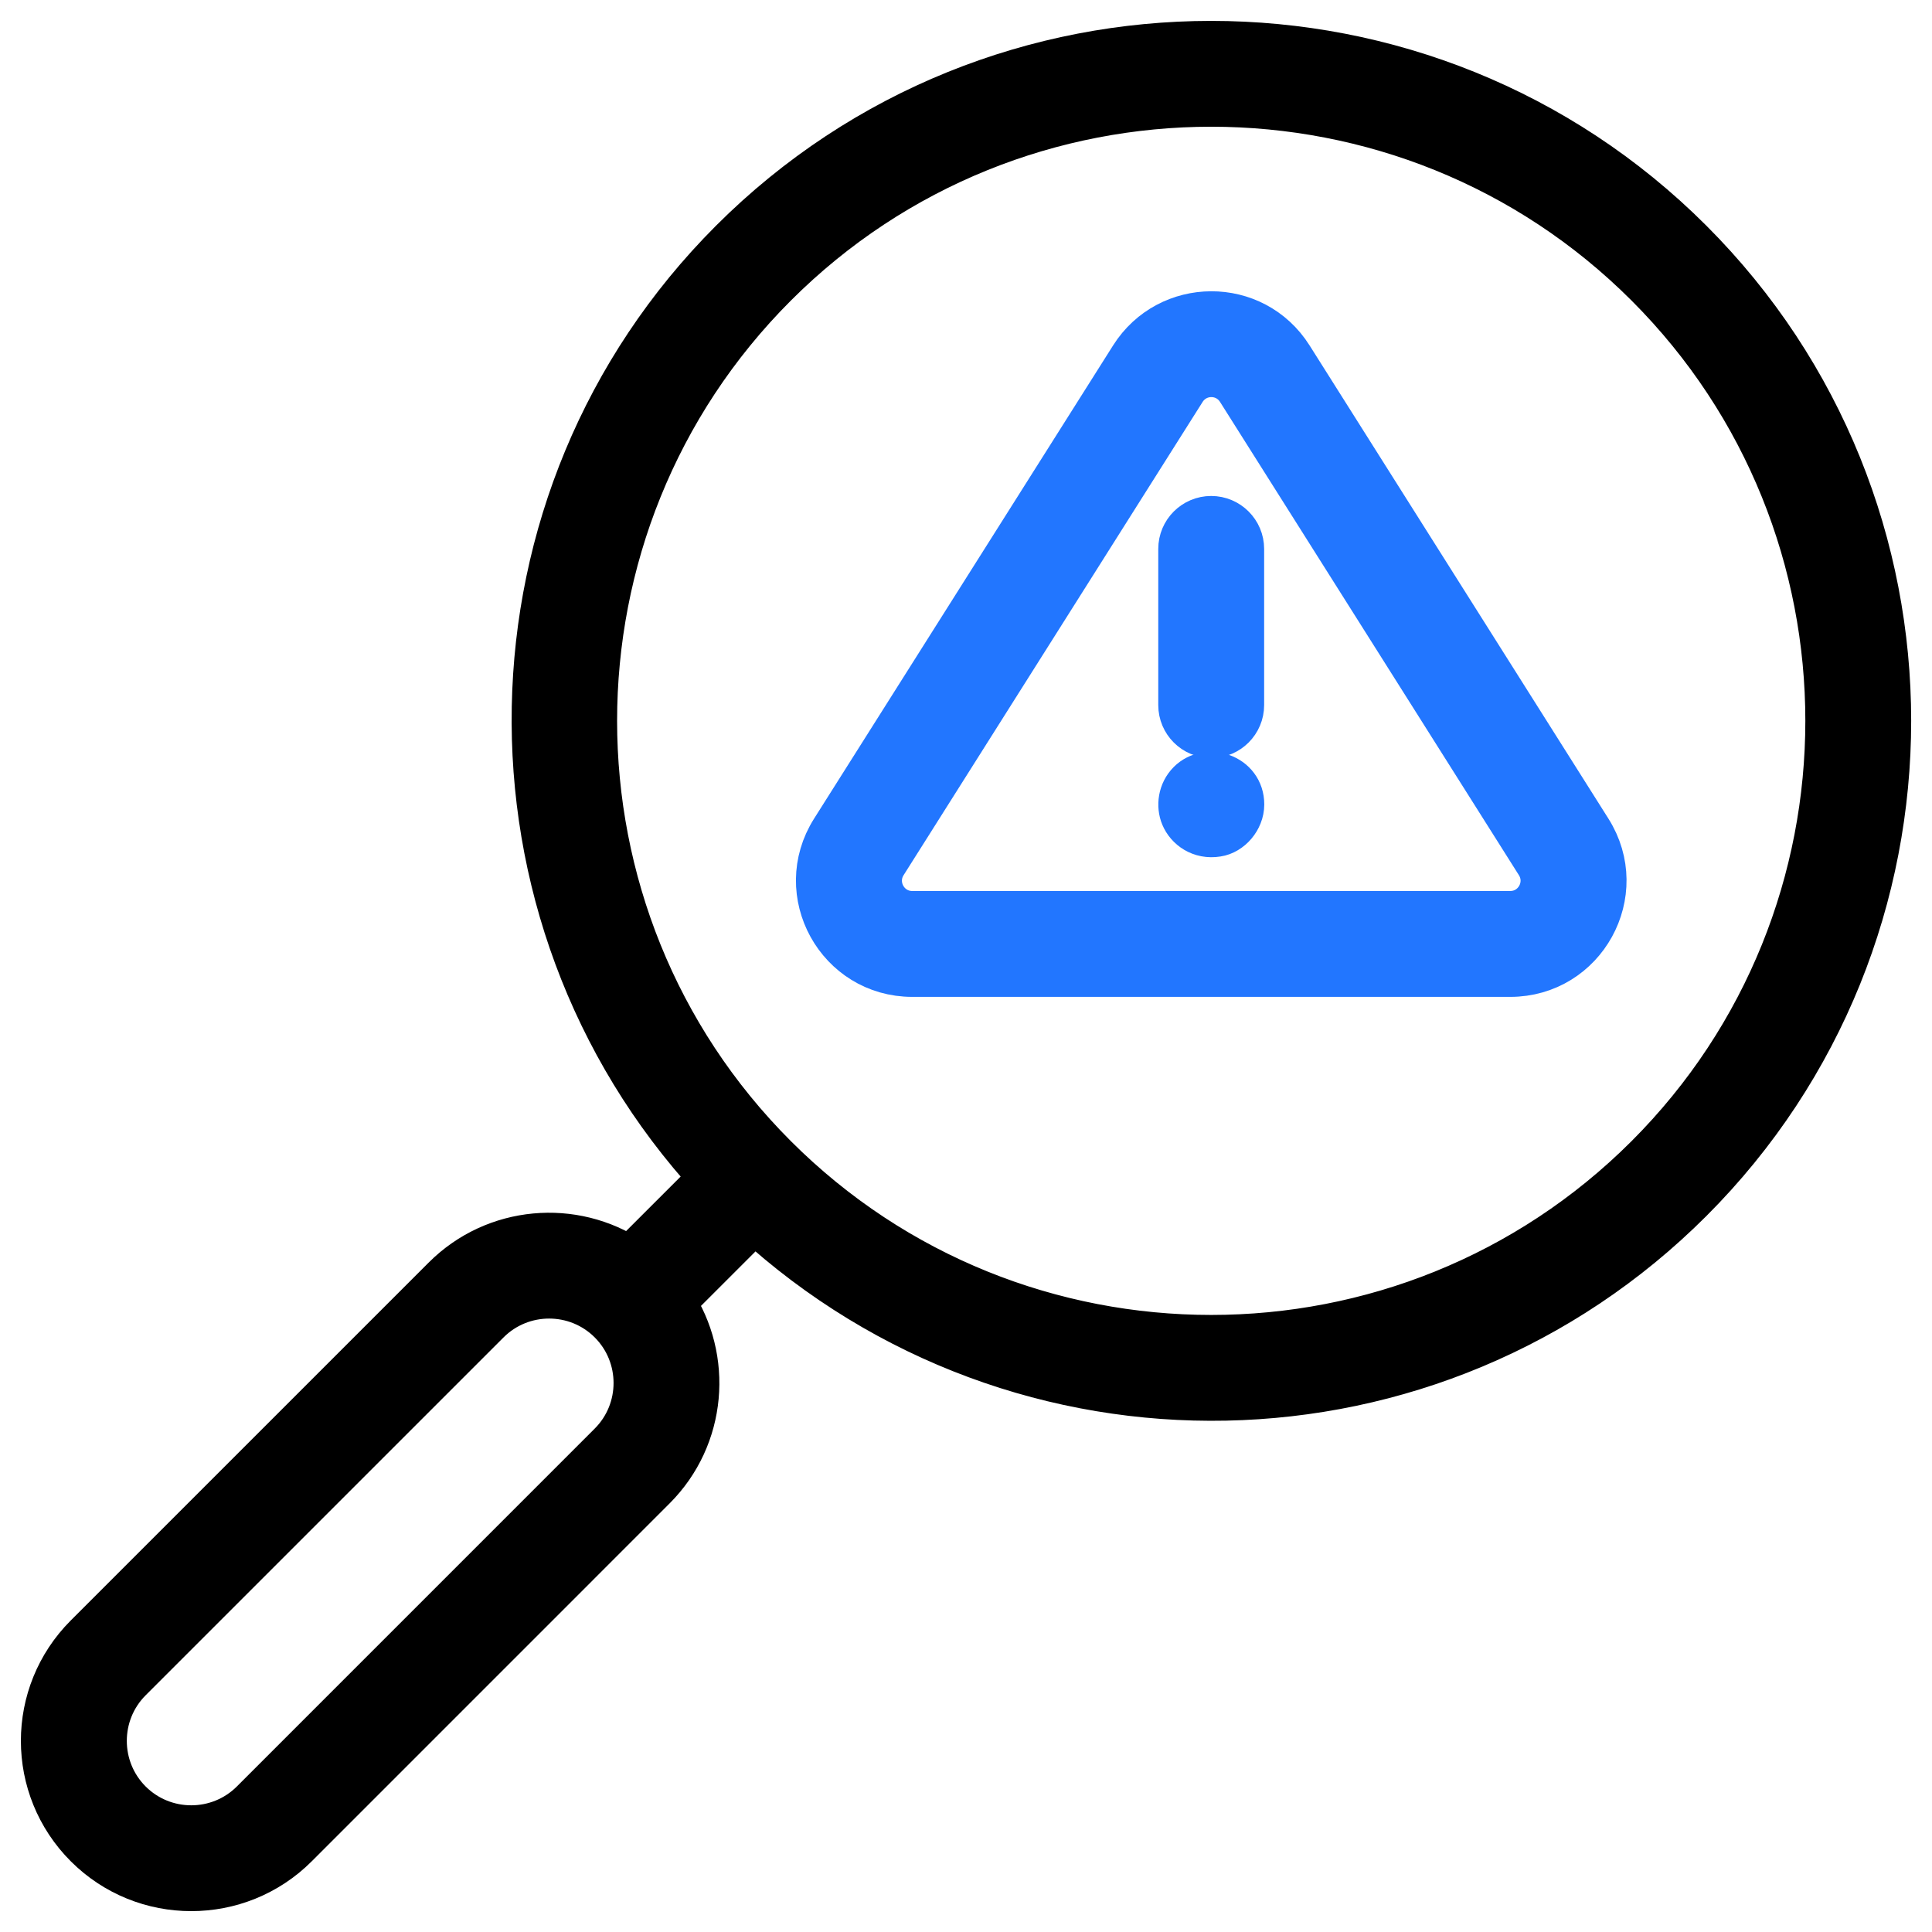
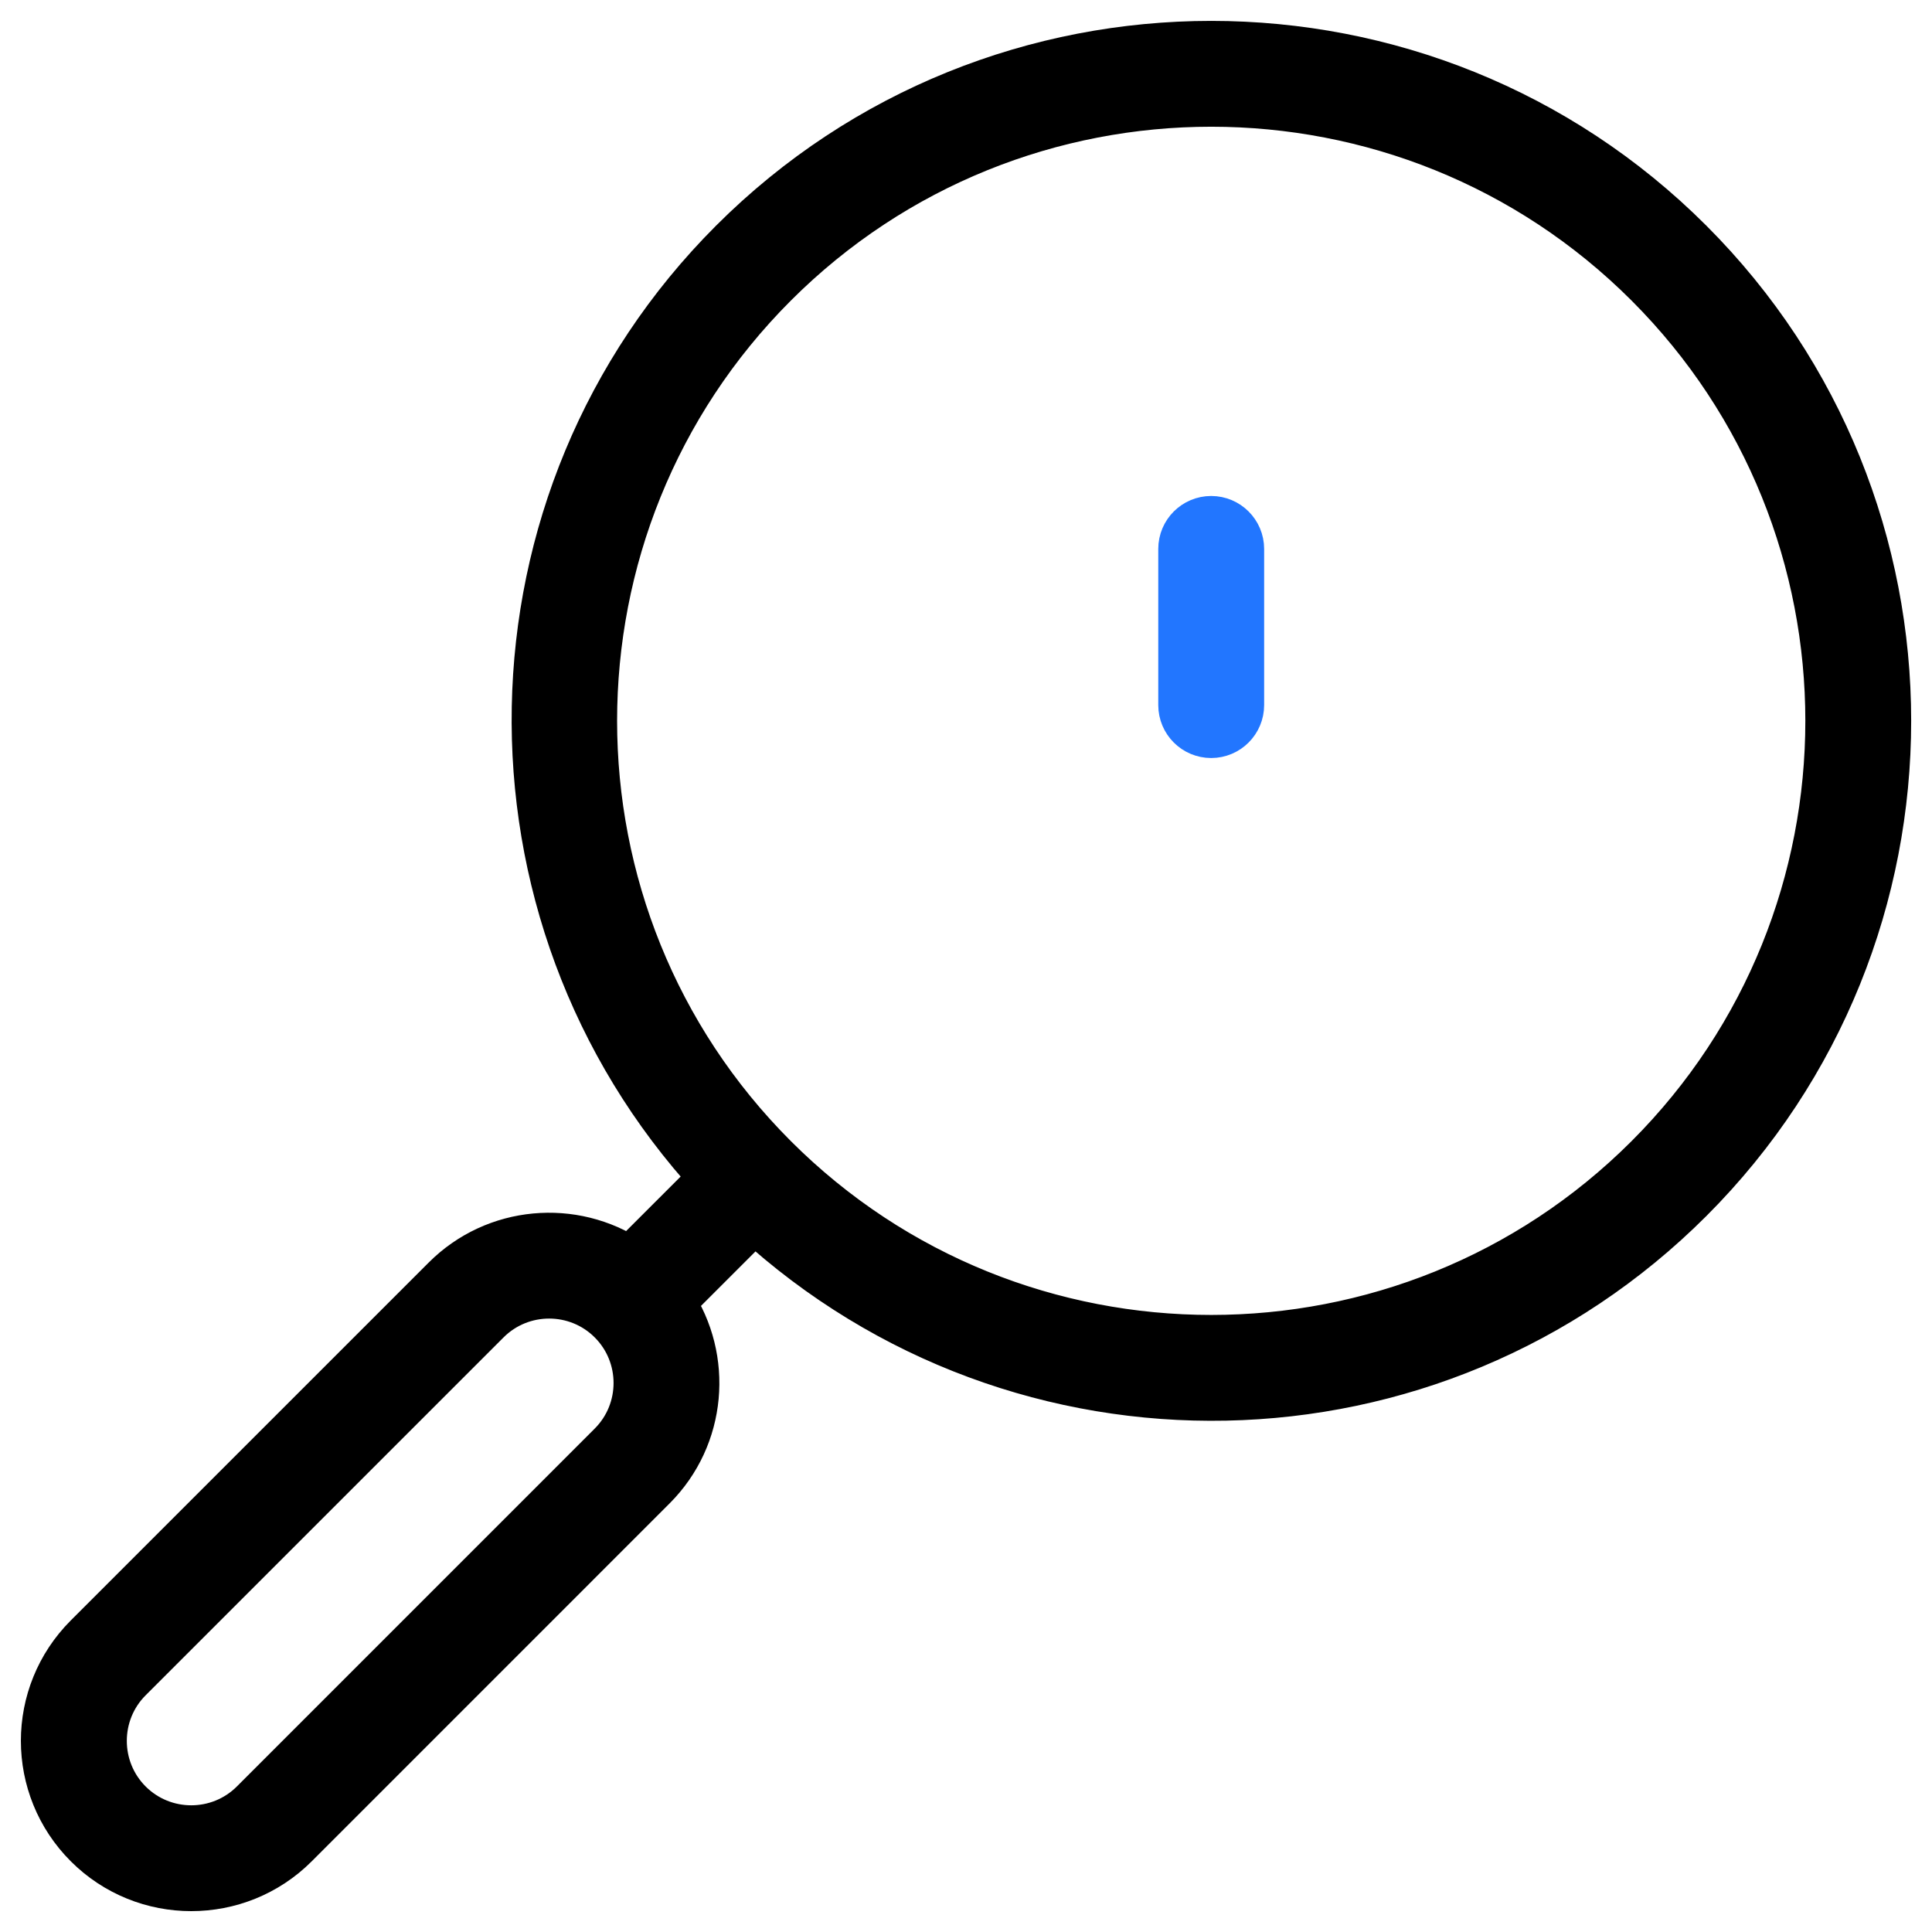
<svg xmlns="http://www.w3.org/2000/svg" width="60" height="60" viewBox="0 0 60 60" fill="none">
  <g clip-path="url(#clip0_4905_5680)">
    <path d="M9.15 57.275L20.264 46.16C21.819 44.606 22.006 42.197 20.831 40.434L23.432 37.834C31.709 45.438 44.505 45.192 52.463 37.234C60.65 29.047 60.65 15.726 52.463 7.539C44.276 -0.648 30.955 -0.648 22.767 7.539C14.794 15.513 14.609 28.342 22.168 36.57L19.567 39.17C17.804 37.997 15.397 38.186 13.844 39.74L2.729 50.854C0.955 52.628 0.955 55.501 2.73 57.275C4.498 59.044 7.38 59.045 9.15 57.275ZM24.032 8.803C31.523 1.313 43.708 1.313 51.199 8.803C58.689 16.293 58.689 28.48 51.199 35.97C43.709 43.459 31.522 43.459 24.032 35.97C16.542 28.48 16.542 16.293 24.032 8.803ZM3.993 52.118L15.108 41.004C16.181 39.931 17.927 39.931 19 41.004C20.073 42.077 20.073 43.824 19 44.896L7.886 56.011C6.812 57.084 5.066 57.083 3.993 56.011C2.92 54.938 2.92 53.191 3.993 52.118Z" fill="black" stroke="black" stroke-width="1.5" />
-     <path d="M28.332 30.209H46.9C49.153 30.209 50.52 27.73 49.317 25.824L40.036 11.128C38.906 9.339 36.316 9.365 35.203 11.127L25.916 25.824C24.712 27.729 26.079 30.209 28.332 30.209ZM27.428 26.779L36.714 12.082C37.135 11.417 38.103 11.415 38.524 12.083L47.805 26.779C48.256 27.492 47.745 28.421 46.9 28.421H28.332C27.489 28.421 26.977 27.493 27.428 26.779Z" fill="#2276FF" stroke="#2276FF" stroke-width="1.5" />
    <path d="M37.615 22.791C38.108 22.791 38.509 22.391 38.509 21.897V17.047C38.509 16.554 38.108 16.153 37.615 16.153C37.121 16.153 36.721 16.554 36.721 17.047V21.897C36.721 22.391 37.121 22.791 37.615 22.791Z" fill="#2276FF" stroke="#2276FF" stroke-width="1.5" />
-     <path d="M36.984 24.348C36.71 24.622 36.664 25.024 36.788 25.322C36.928 25.659 37.302 25.938 37.789 25.858C38.163 25.804 38.513 25.415 38.513 24.982C38.513 24.145 37.496 23.836 36.984 24.348Z" fill="#2276FF" stroke="#2276FF" stroke-width="1.5" />
  </g>
  <defs>
    <clipPath id="clip0_4905_5680">
      <rect width="60" height="60" fill="white" />
    </clipPath>
  </defs>
</svg>